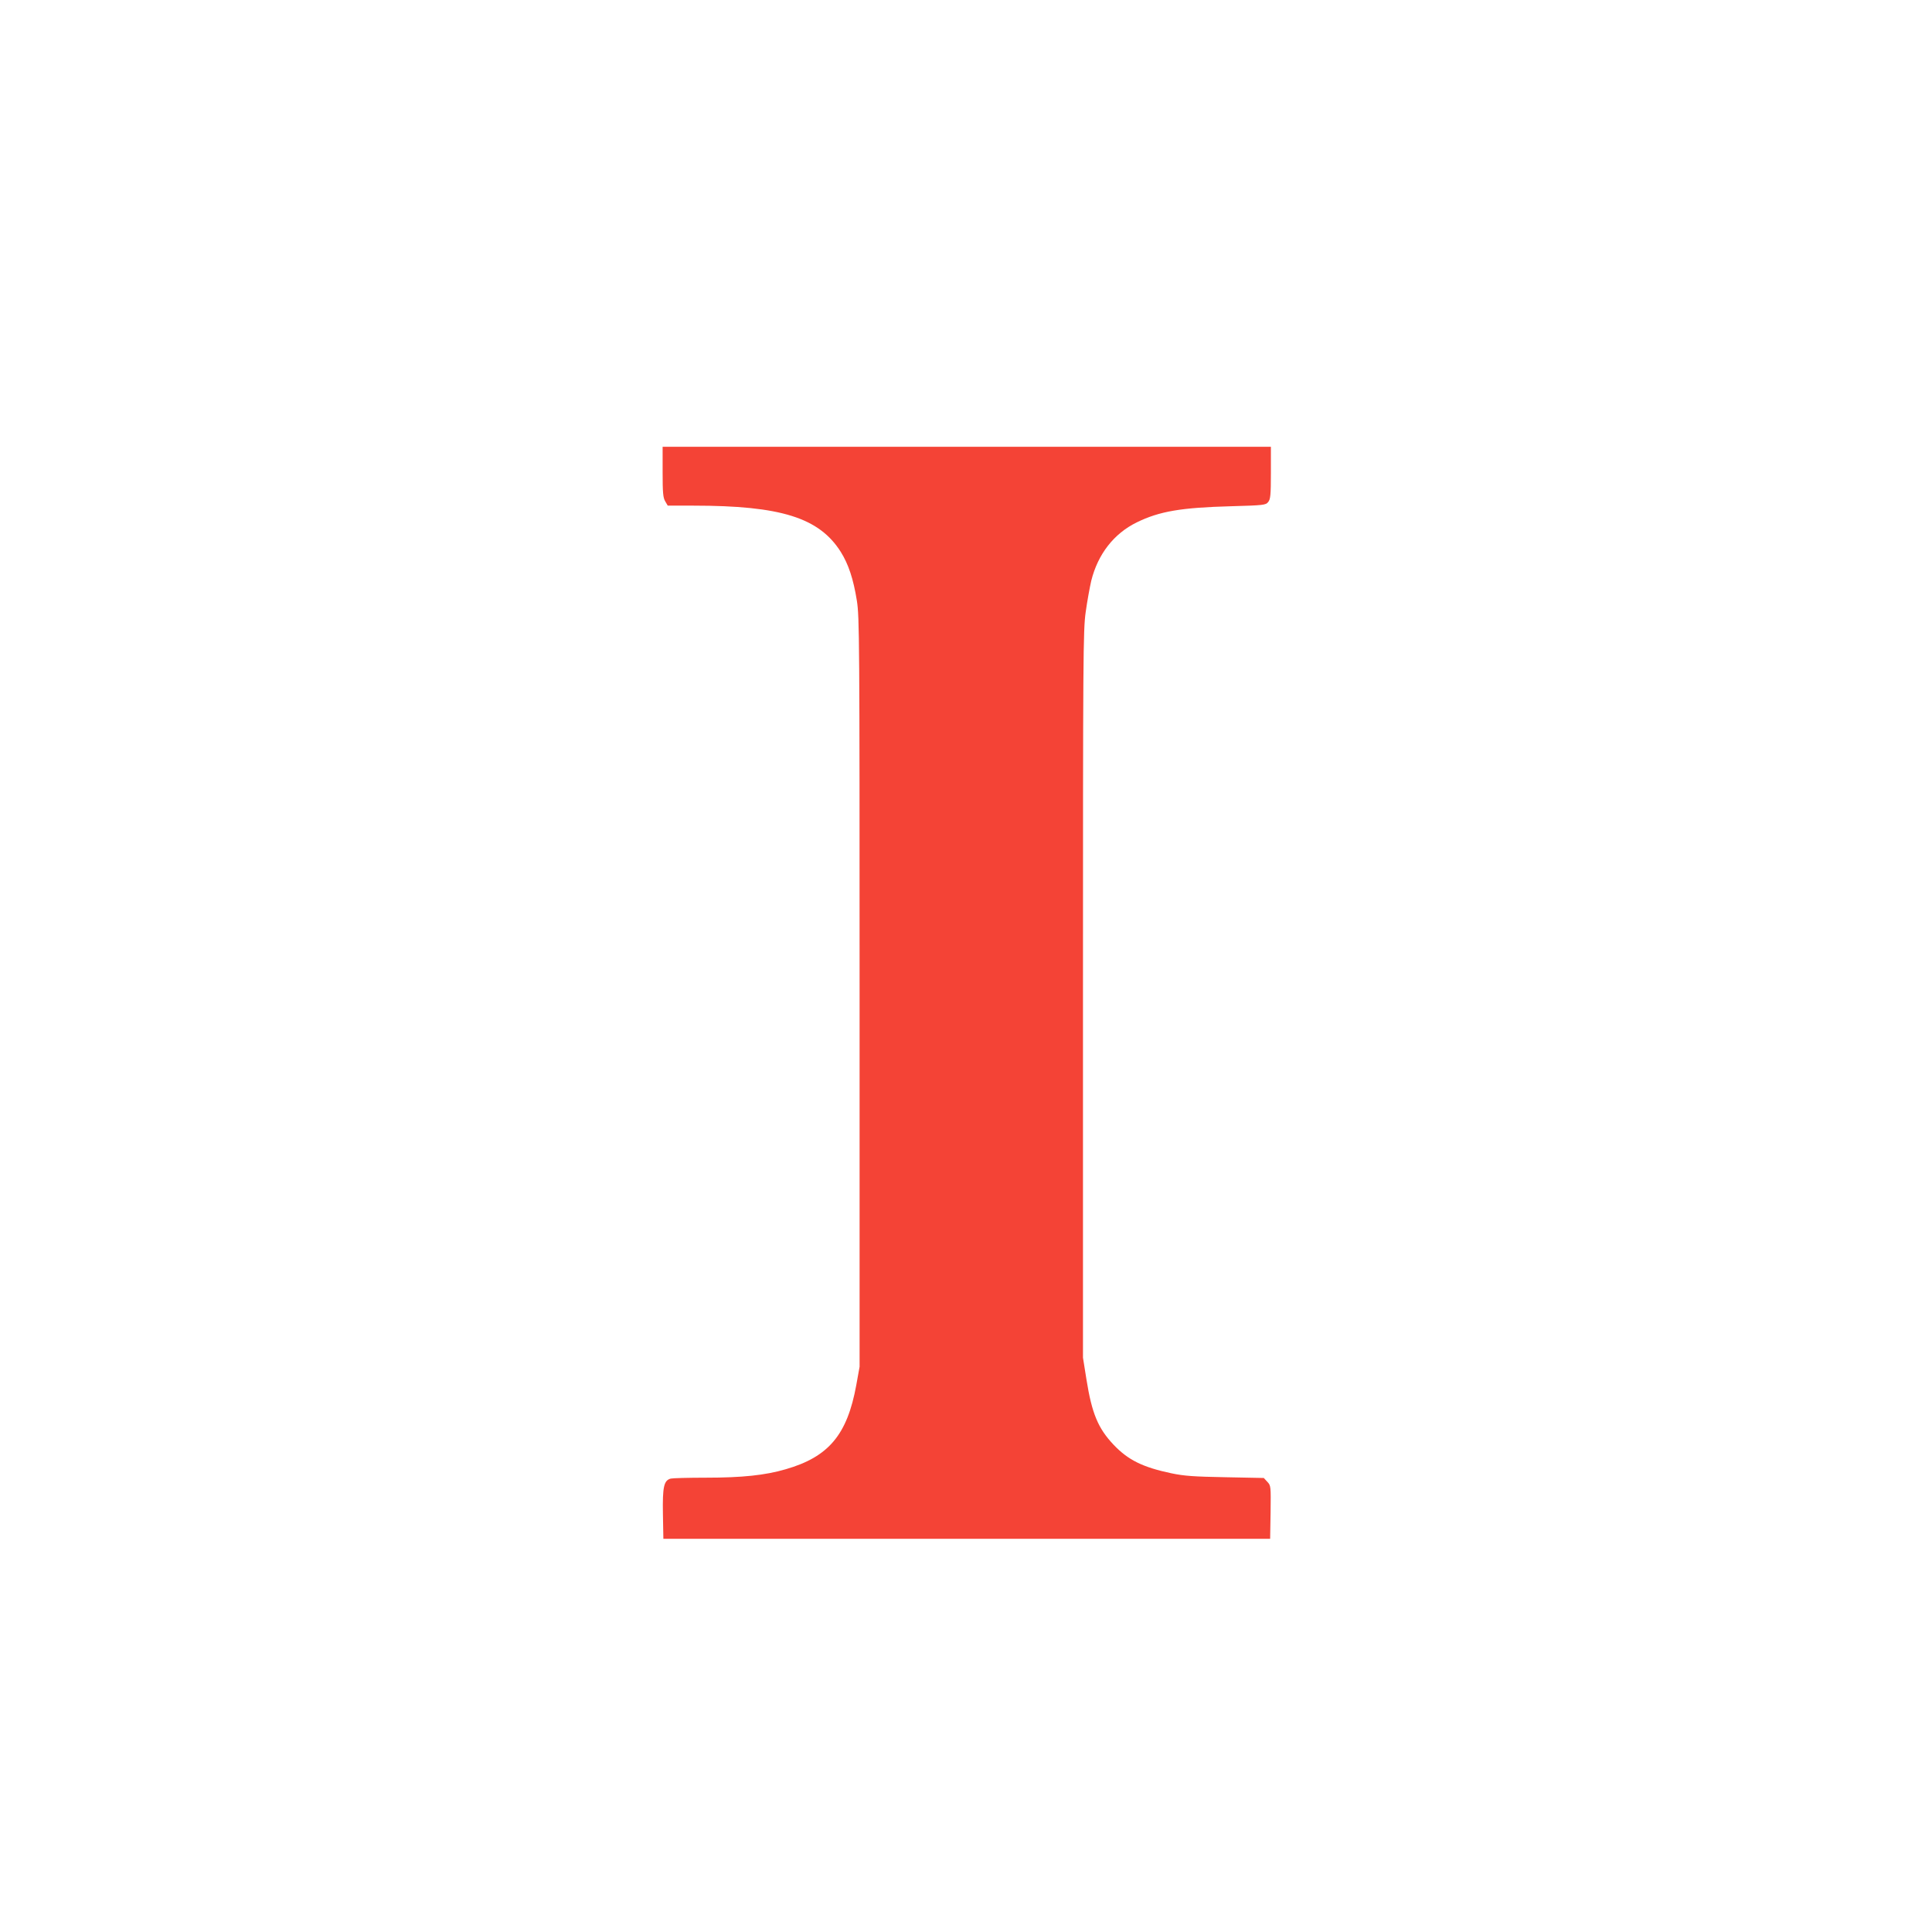
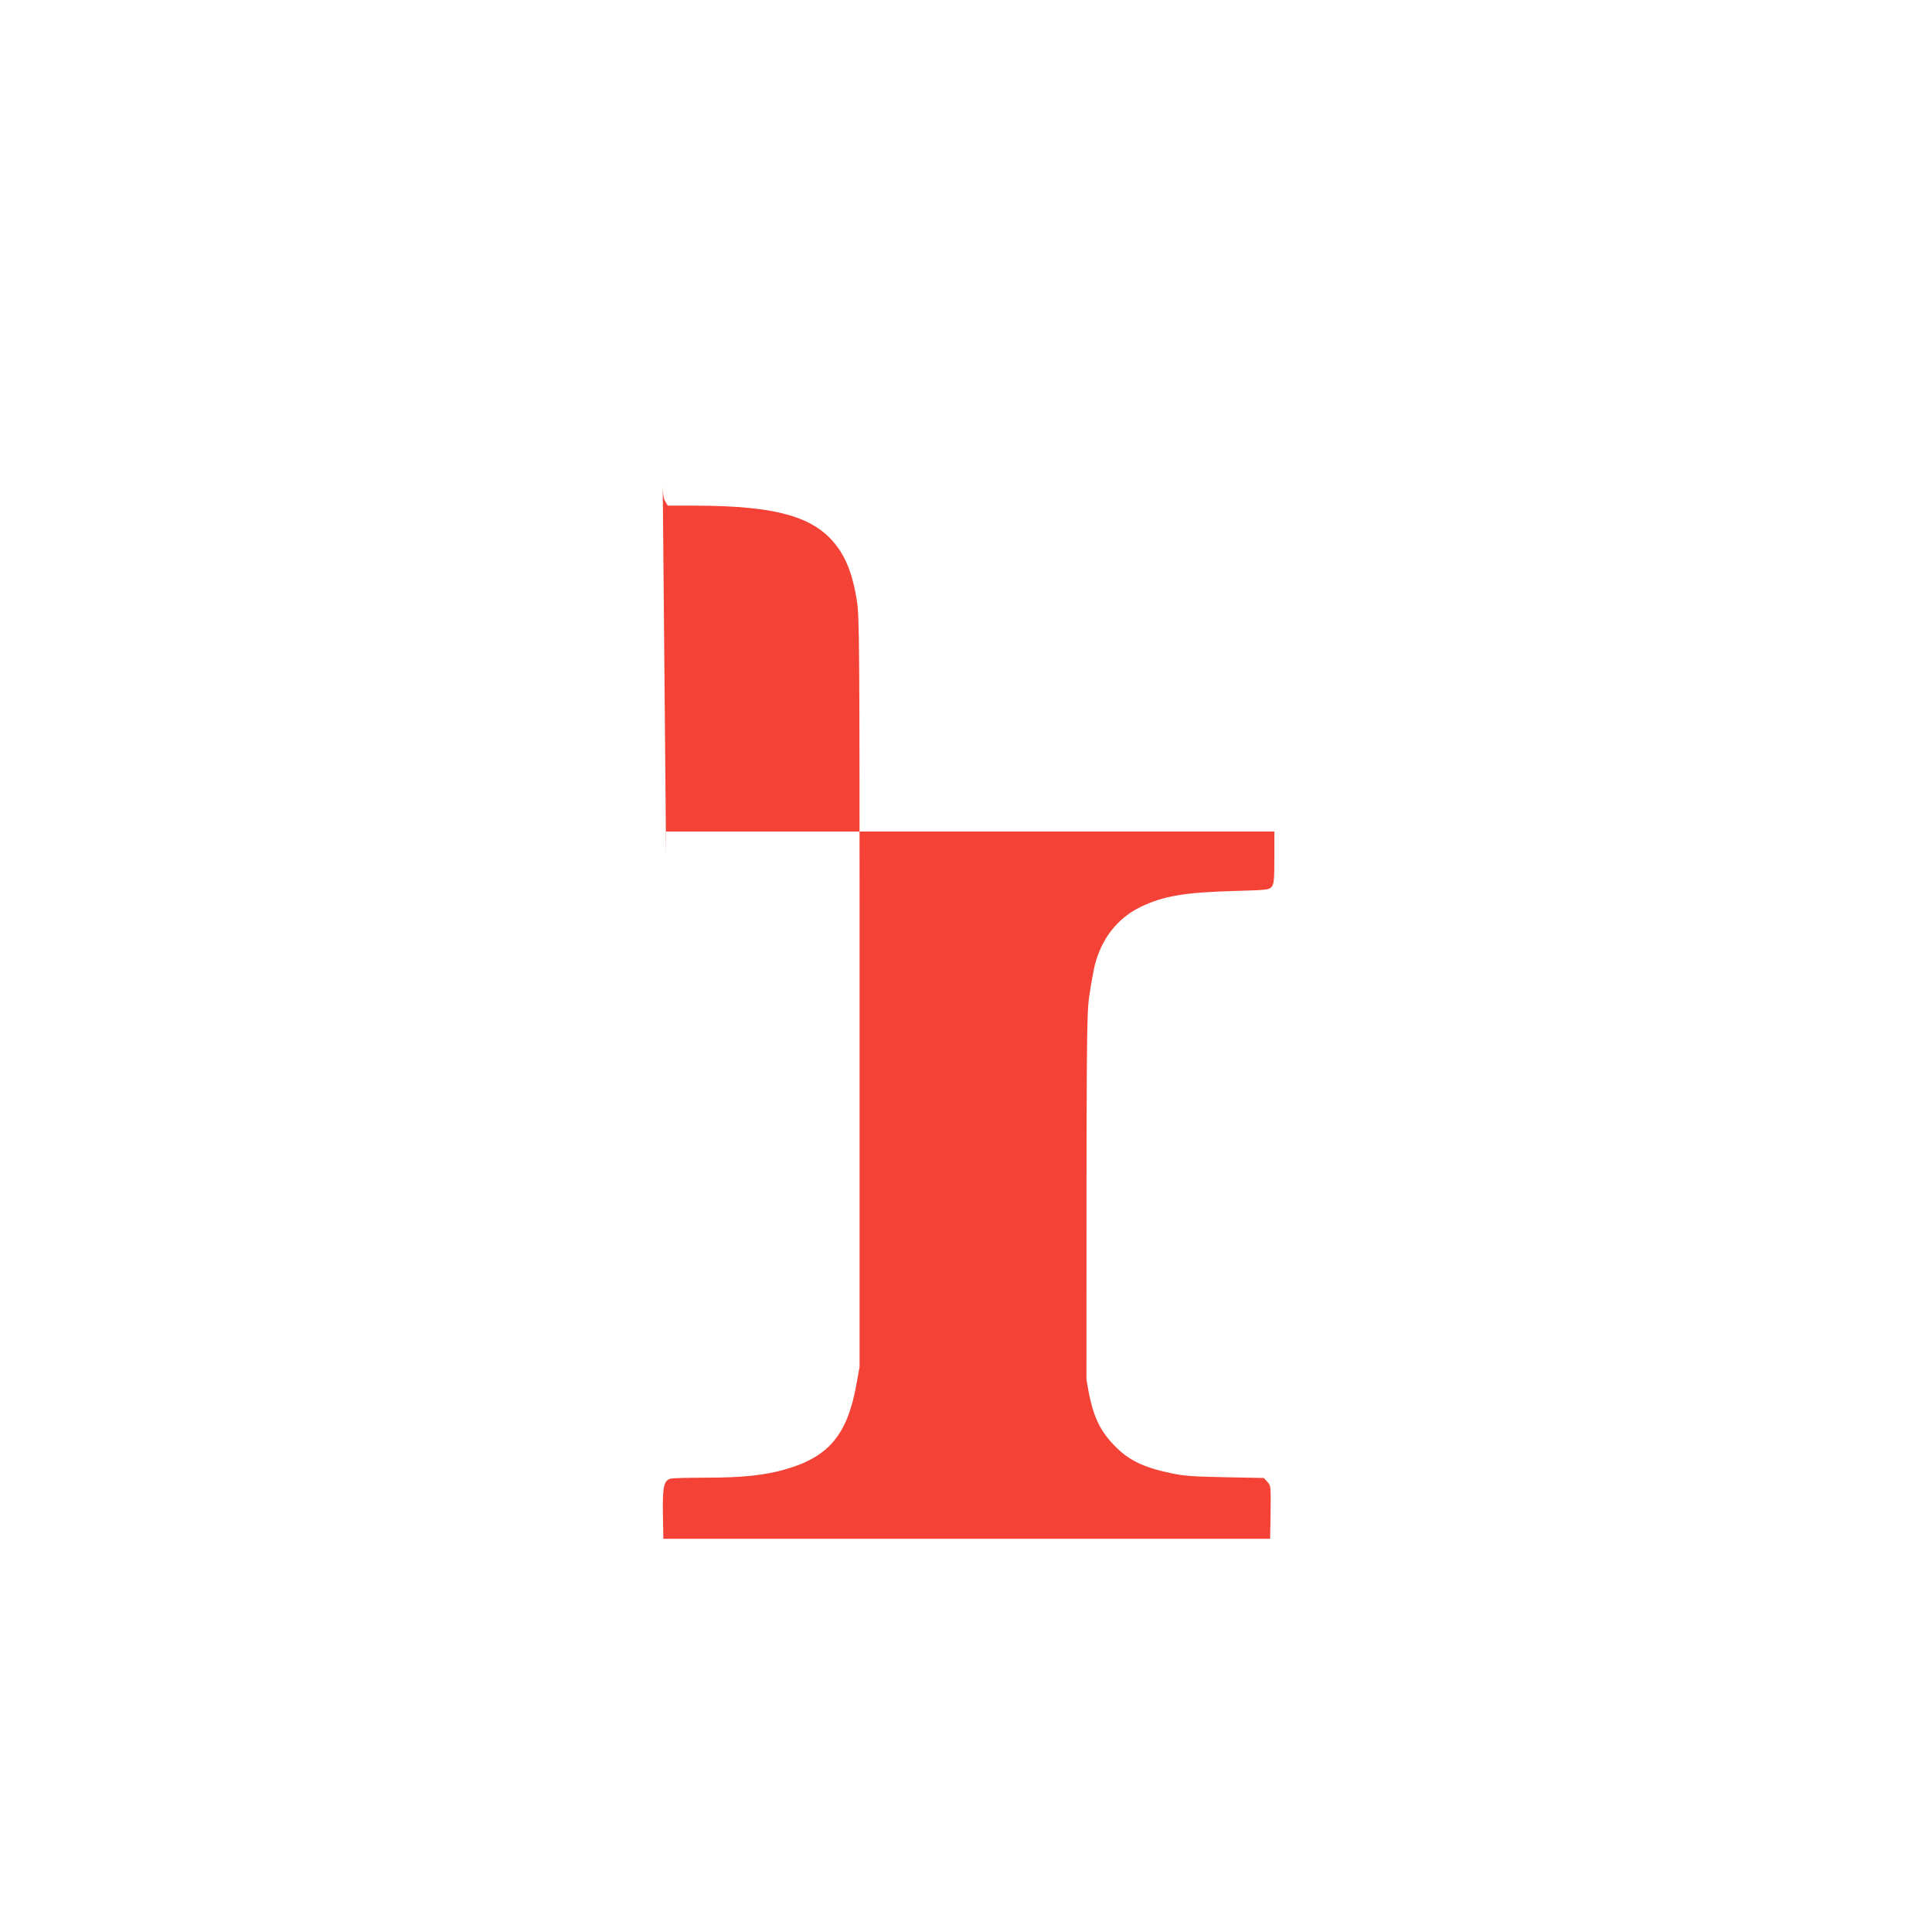
<svg xmlns="http://www.w3.org/2000/svg" version="1.0" width="1280pt" height="1280pt" viewBox="0 0 1280 1280" preserveAspectRatio="xMidYMid meet">
  <g transform="translate(0,1280) scale(0.1,-0.1)" fill="#f44336" stroke="none">
-     <path d="M4390 9674 c0 -139 3 -171 17 -195 l17 -29 171 0 c578 0 832 -80 975 -306 51 -81 84 -180 107 -324 17 -109 18 -241 18 -2595 l0 -2480 -22 -122 c-60 -329 -183 -475 -467 -557 -136 -40 -290 -56 -529 -56 -117 0 -222 -3 -233 -6 -46 -12 -55 -55 -52 -234 l3 -165 2010 0 2010 0 3 176 c2 172 2 176 -21 201 l-24 26 -254 5 c-209 4 -272 8 -358 26 -190 40 -287 88 -383 189 -103 109 -144 207 -180 433 l-23 144 0 2405 c0 2255 1 2413 18 2535 10 72 27 165 37 208 44 176 150 312 301 386 151 74 295 98 624 107 219 6 231 8 247 28 15 18 18 45 18 194 l0 172 -2015 0 -2015 0 0 -166z" />
+     <path d="M4390 9674 c0 -139 3 -171 17 -195 l17 -29 171 0 c578 0 832 -80 975 -306 51 -81 84 -180 107 -324 17 -109 18 -241 18 -2595 l0 -2480 -22 -122 c-60 -329 -183 -475 -467 -557 -136 -40 -290 -56 -529 -56 -117 0 -222 -3 -233 -6 -46 -12 -55 -55 -52 -234 l3 -165 2010 0 2010 0 3 176 c2 172 2 176 -21 201 l-24 26 -254 5 c-209 4 -272 8 -358 26 -190 40 -287 88 -383 189 -103 109 -144 207 -180 433 c0 2255 1 2413 18 2535 10 72 27 165 37 208 44 176 150 312 301 386 151 74 295 98 624 107 219 6 231 8 247 28 15 18 18 45 18 194 l0 172 -2015 0 -2015 0 0 -166z" />
  </g>
</svg>